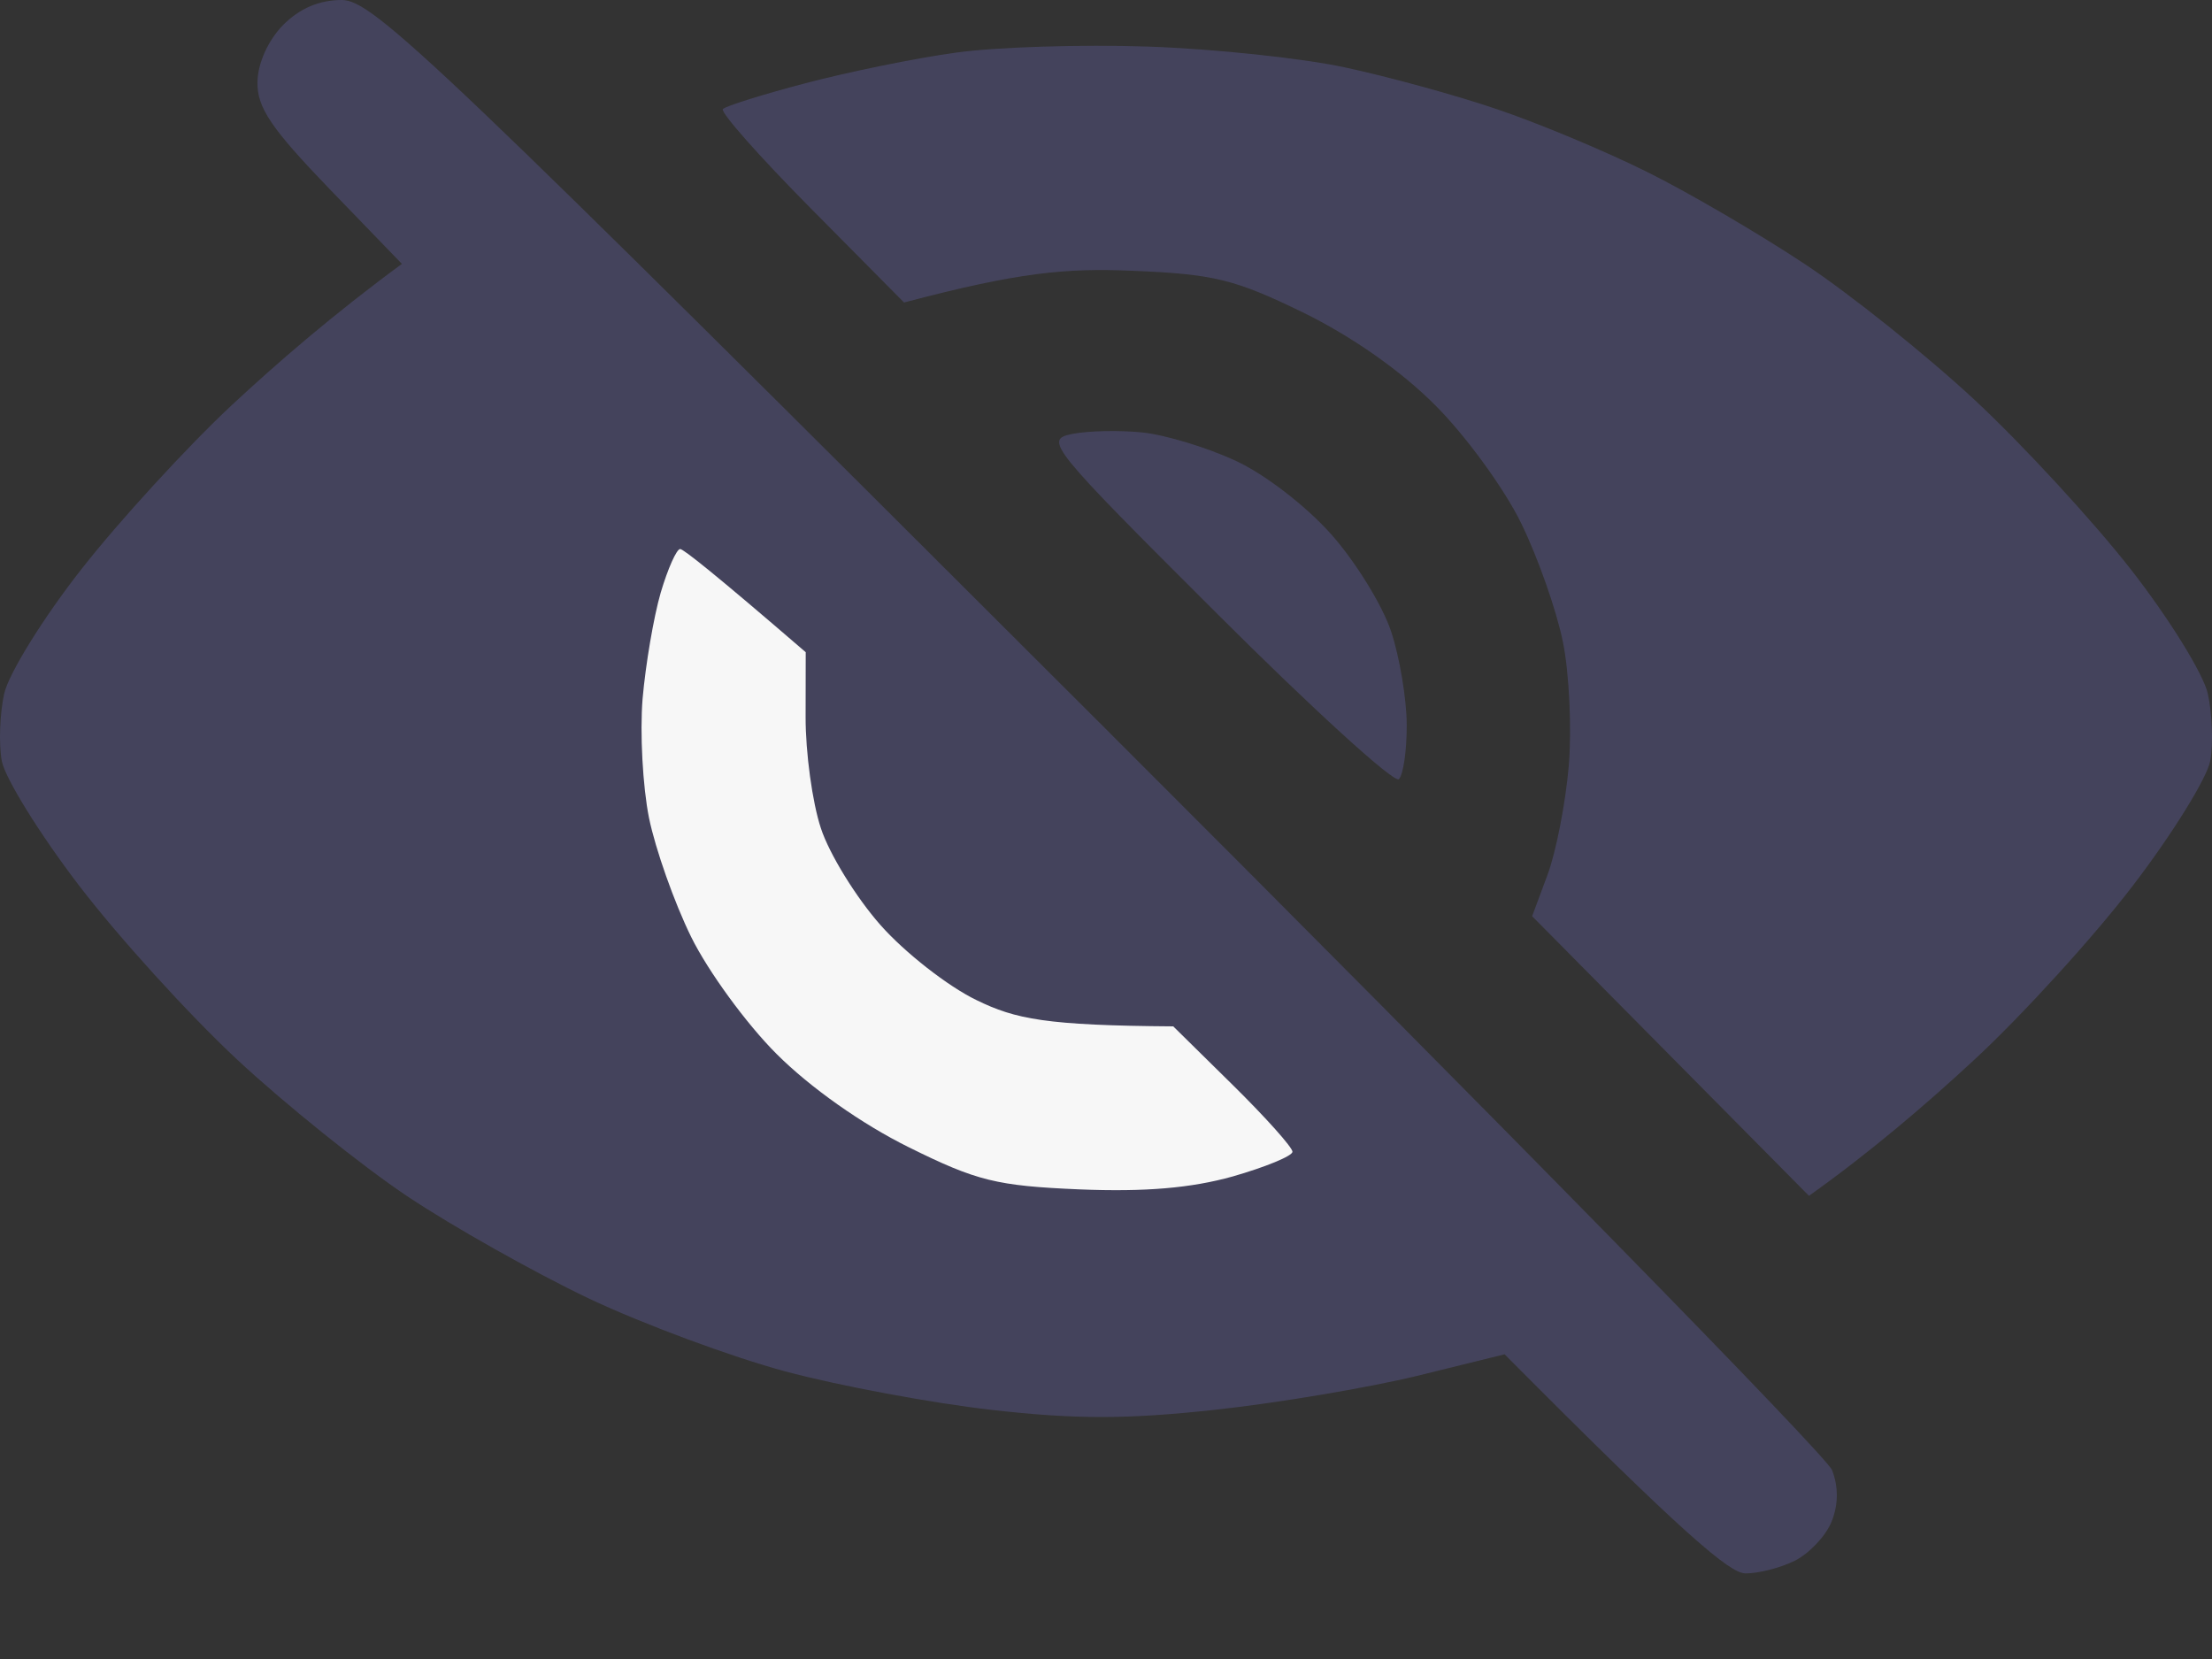
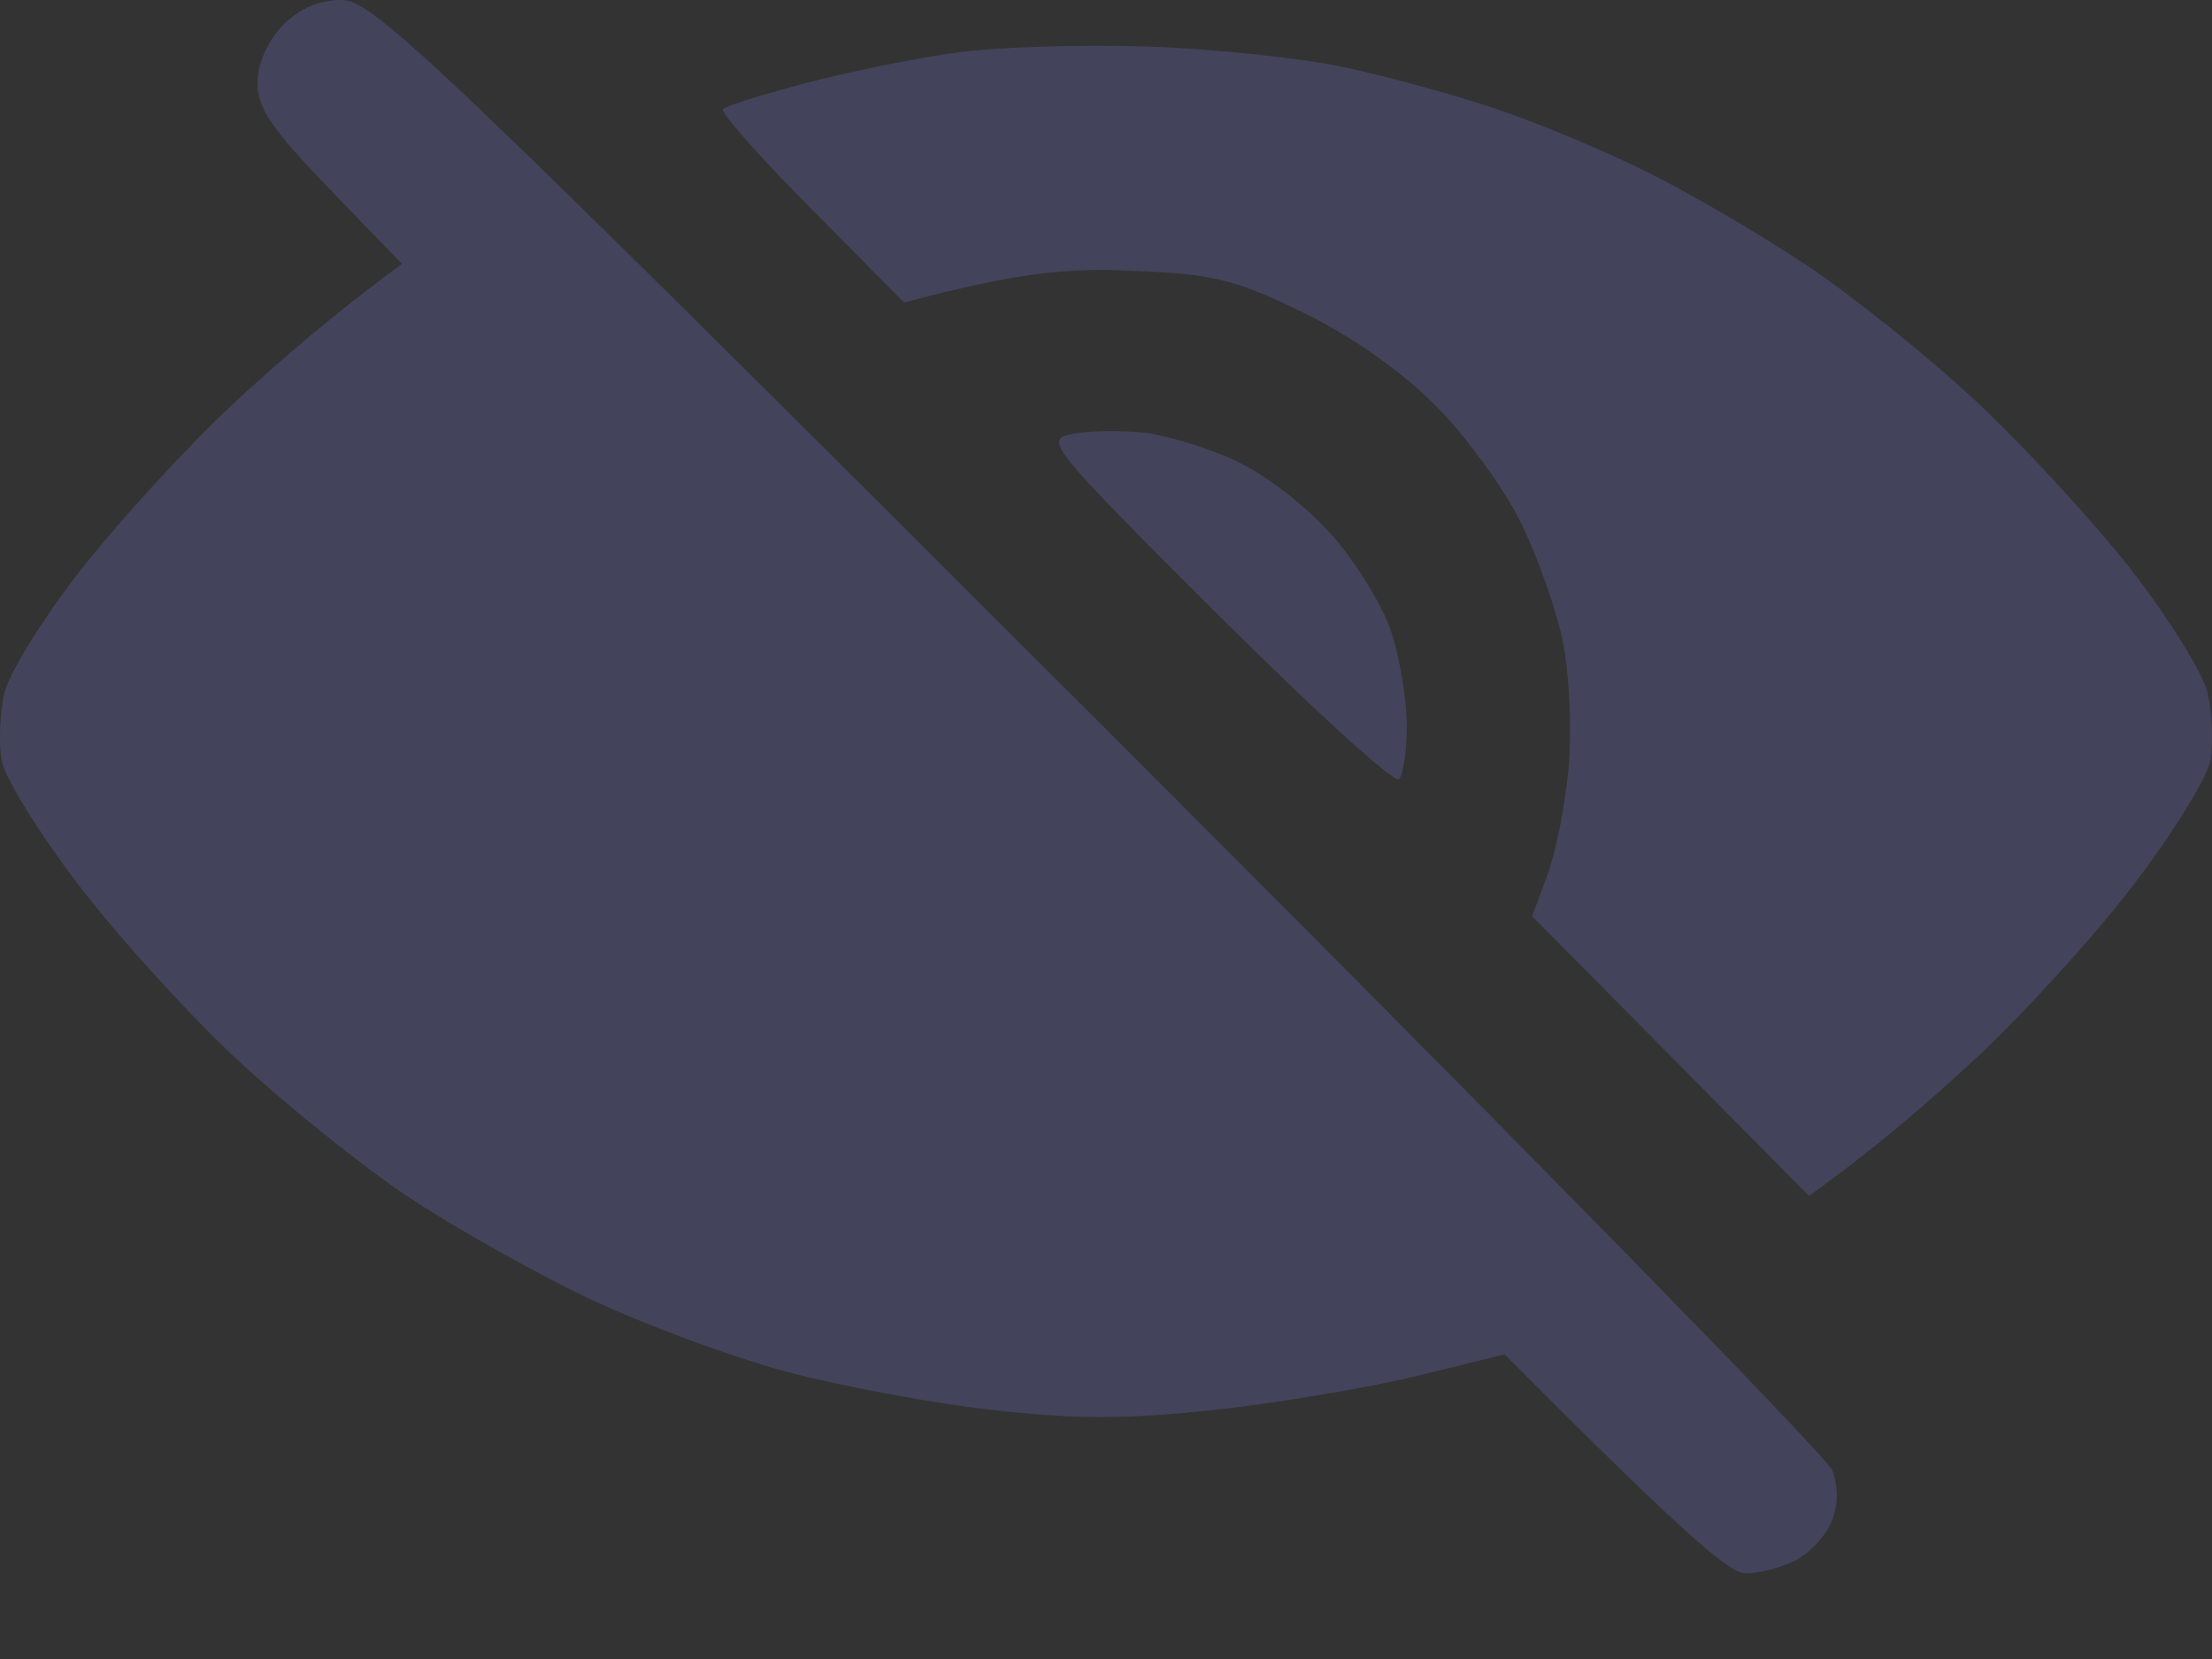
<svg xmlns="http://www.w3.org/2000/svg" width="20" height="15" viewBox="0 0 20 15" fill="none">
  <rect x="0" y="0" width="20" height="15" fill="#333333" stroke="none" />
  <path fill-rule="evenodd" clip-rule="evenodd" d="M3.091 0C3.375 0.001 3.939 0.539 9.937 6.53C13.533 10.121 16.516 13.164 16.565 13.293C16.624 13.446 16.622 13.607 16.559 13.761C16.506 13.89 16.357 14.047 16.227 14.112C16.097 14.176 15.897 14.227 15.781 14.226C15.64 14.223 15.244 13.895 13.604 12.245L12.809 12.441C12.37 12.547 11.549 12.686 10.983 12.747C10.188 12.833 9.729 12.834 8.97 12.748C8.429 12.687 7.587 12.53 7.098 12.399C6.609 12.267 5.808 11.97 5.319 11.738C4.831 11.505 4.093 11.09 3.681 10.815C3.269 10.539 2.577 9.983 2.144 9.58C1.71 9.176 1.066 8.467 0.712 8.003C0.358 7.54 0.045 7.034 0.016 6.88C-0.012 6.725 -0.002 6.452 0.038 6.271C0.079 6.091 0.39 5.587 0.735 5.148C1.077 4.711 1.691 4.041 2.098 3.661C2.505 3.282 3.017 2.839 3.634 2.386L2.979 1.708C2.454 1.163 2.324 0.973 2.328 0.743C2.33 0.573 2.423 0.367 2.558 0.228C2.708 0.076 2.886 0 3.091 0V0ZM10.374 0.421C10.966 0.441 11.768 0.525 12.153 0.608C12.54 0.69 13.161 0.86 13.534 0.987C13.908 1.113 14.518 1.368 14.891 1.554C15.265 1.739 15.907 2.115 16.319 2.388C16.731 2.661 17.423 3.215 17.856 3.618C18.29 4.022 18.924 4.711 19.266 5.148C19.609 5.587 19.921 6.091 19.962 6.271C20.002 6.452 20.012 6.725 19.984 6.88C19.955 7.034 19.642 7.54 19.288 8.003C18.934 8.467 18.29 9.174 17.856 9.577C17.423 9.979 16.908 10.42 16.356 10.812L13.853 8.284L13.992 7.91C14.069 7.704 14.155 7.262 14.184 6.927C14.212 6.592 14.189 6.087 14.131 5.803C14.074 5.521 13.904 5.036 13.752 4.727C13.601 4.418 13.253 3.94 12.979 3.666C12.667 3.352 12.219 3.039 11.779 2.824C11.162 2.524 10.975 2.478 10.234 2.448C9.639 2.423 9.213 2.46 8.174 2.735L7.332 1.885C6.869 1.418 6.511 1.014 6.536 0.986C6.562 0.959 6.899 0.853 7.285 0.752C7.672 0.65 8.282 0.525 8.643 0.476C9.003 0.425 9.783 0.401 10.374 0.421ZM10.328 3.91C10.534 3.931 10.913 4.046 11.17 4.165C11.437 4.288 11.81 4.576 12.039 4.834C12.26 5.084 12.502 5.478 12.578 5.71C12.655 5.942 12.718 6.321 12.719 6.552C12.72 6.784 12.688 7.005 12.648 7.045C12.607 7.084 11.867 6.41 11.003 5.547C9.489 4.037 9.439 3.976 9.692 3.924C9.835 3.895 10.122 3.889 10.328 3.91Z" fill="#575487" fill-opacity="0.5" />
-   <path d="M5.81 6.318C5.837 6.009 5.91 5.578 5.974 5.358C6.039 5.139 6.118 4.963 6.15 4.964C6.182 4.967 6.451 5.178 7.285 5.897L7.284 6.482C7.283 6.804 7.345 7.257 7.422 7.488C7.497 7.719 7.74 8.114 7.961 8.364C8.181 8.613 8.572 8.919 8.83 9.043C9.182 9.215 9.459 9.272 10.608 9.28L11.148 9.812C11.444 10.104 11.687 10.375 11.686 10.414C11.685 10.452 11.442 10.552 11.146 10.637C10.77 10.742 10.354 10.778 9.762 10.754C9.012 10.722 8.834 10.679 8.217 10.373C7.792 10.163 7.324 9.832 7.022 9.53C6.748 9.257 6.401 8.78 6.249 8.471C6.097 8.162 5.926 7.678 5.868 7.395C5.811 7.111 5.785 6.627 5.81 6.318Z" fill="#F7F7F7" />
</svg>